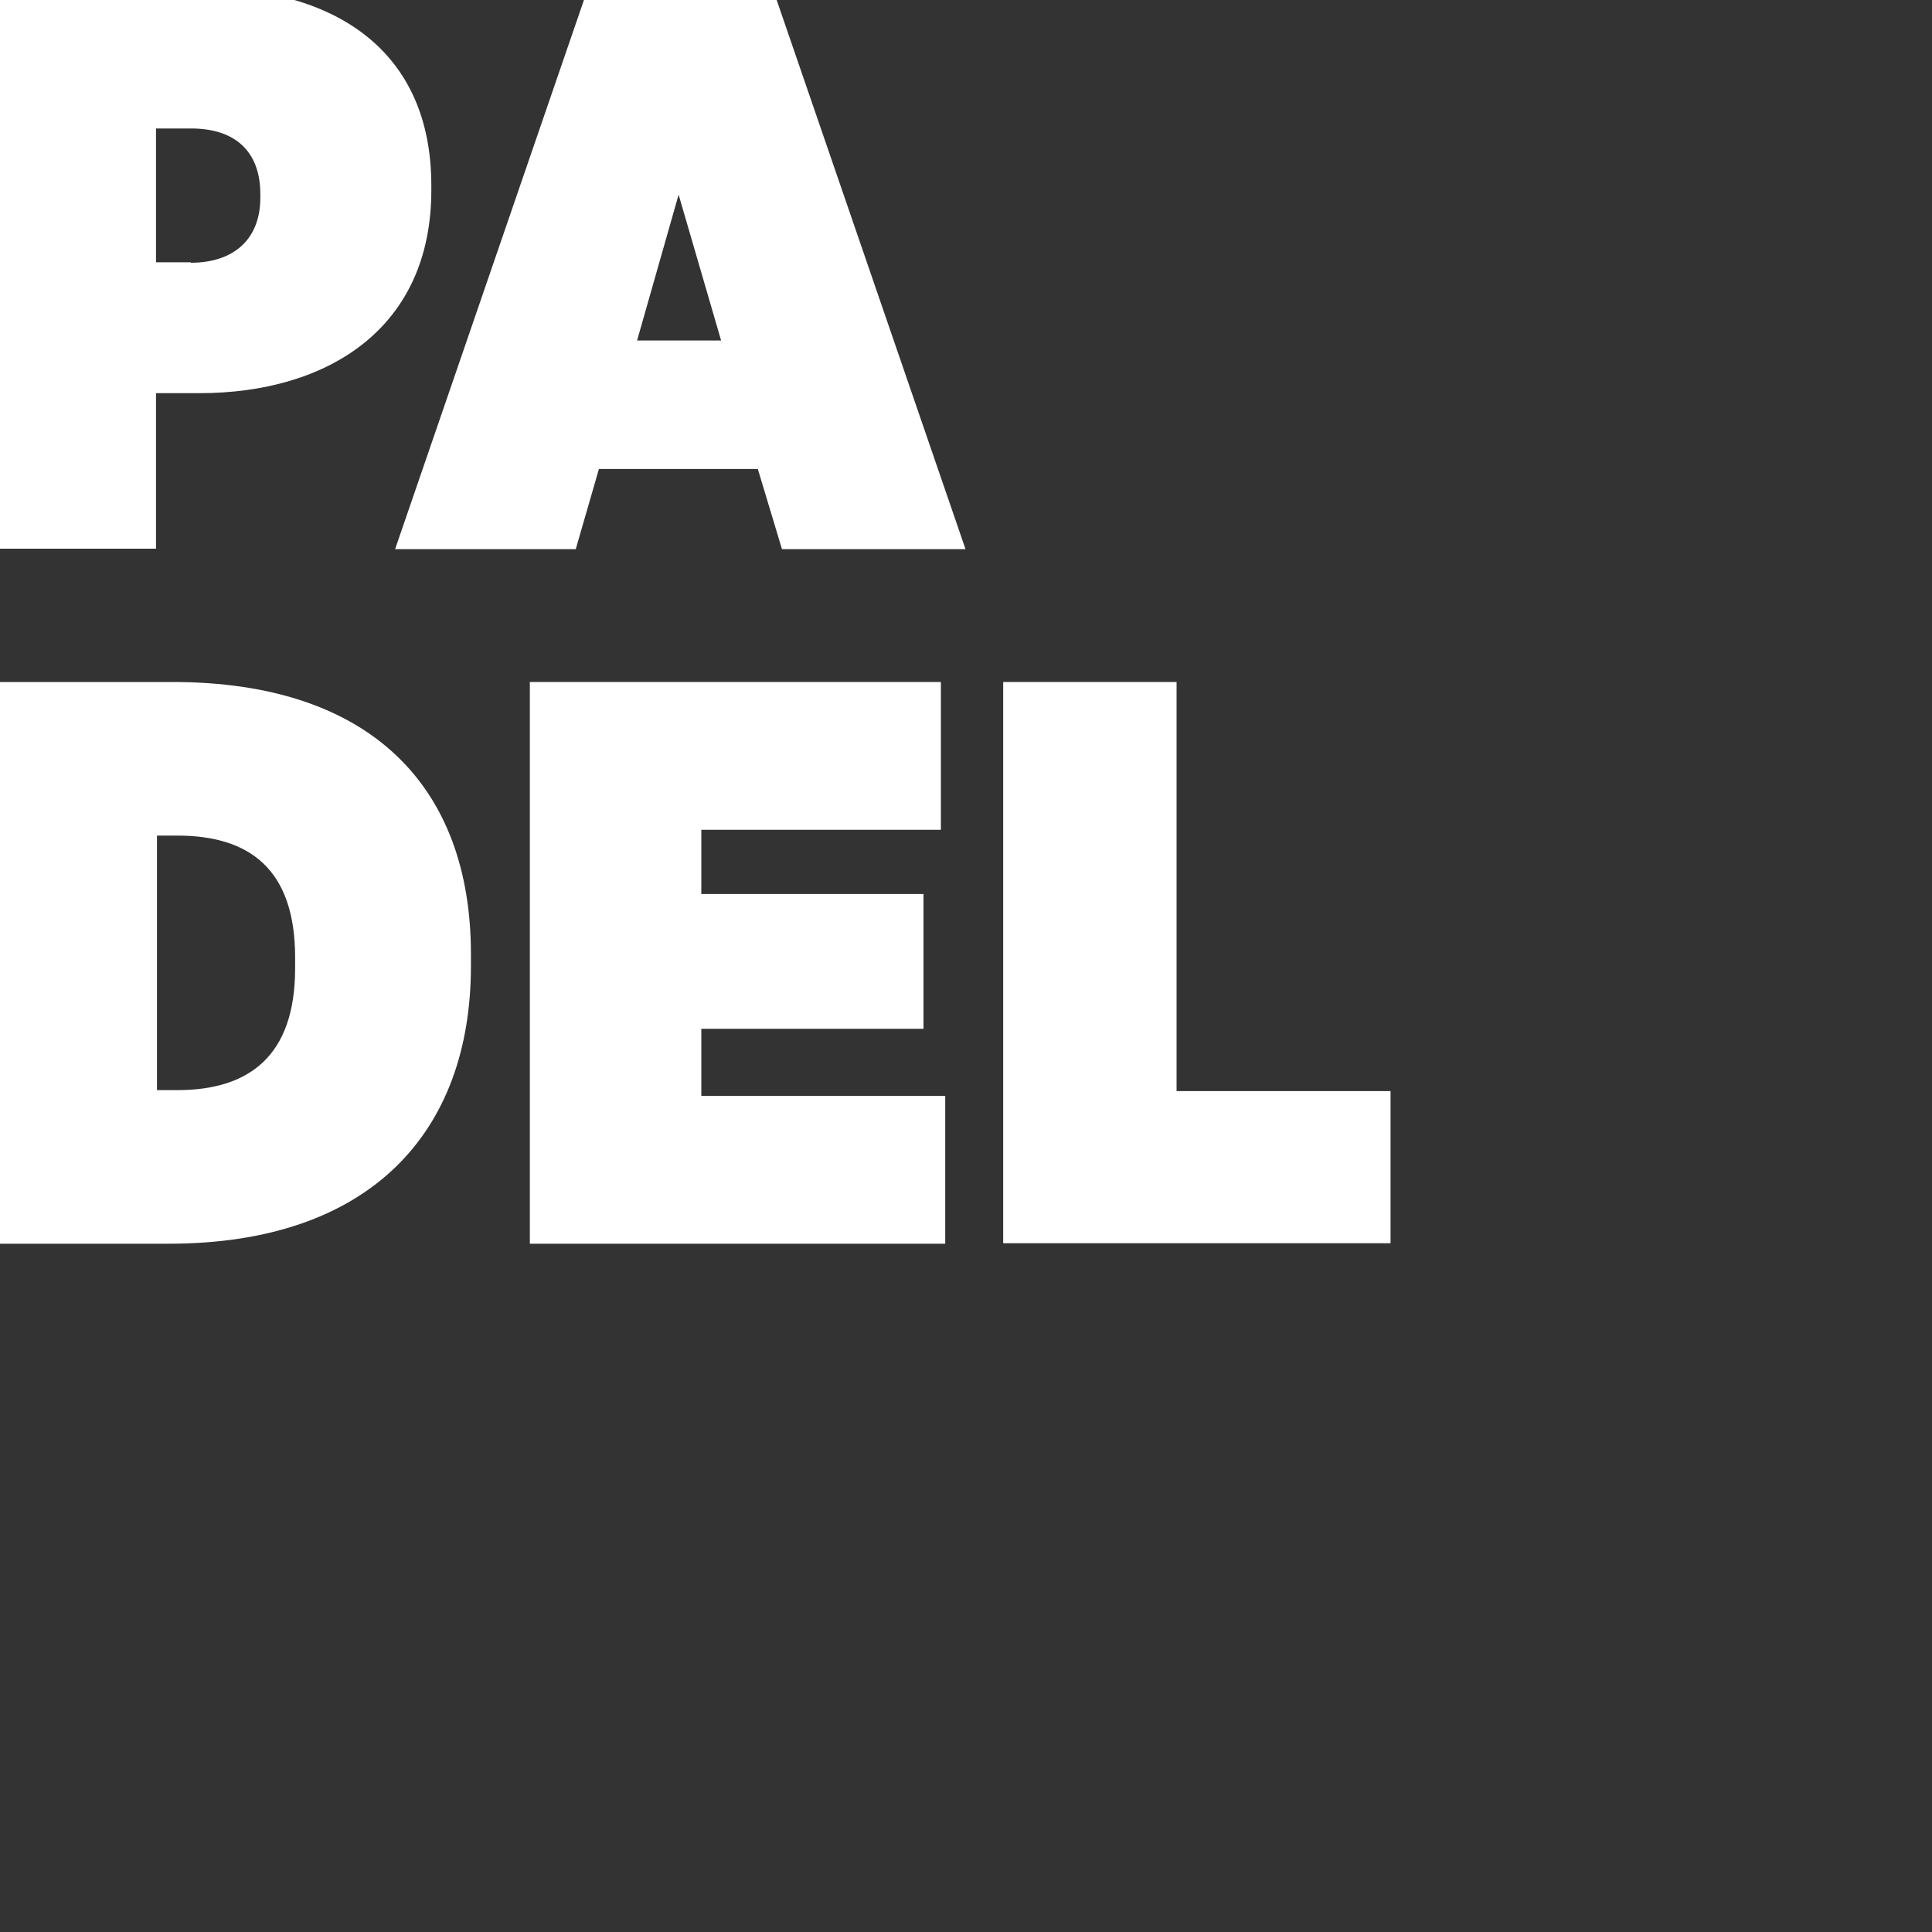
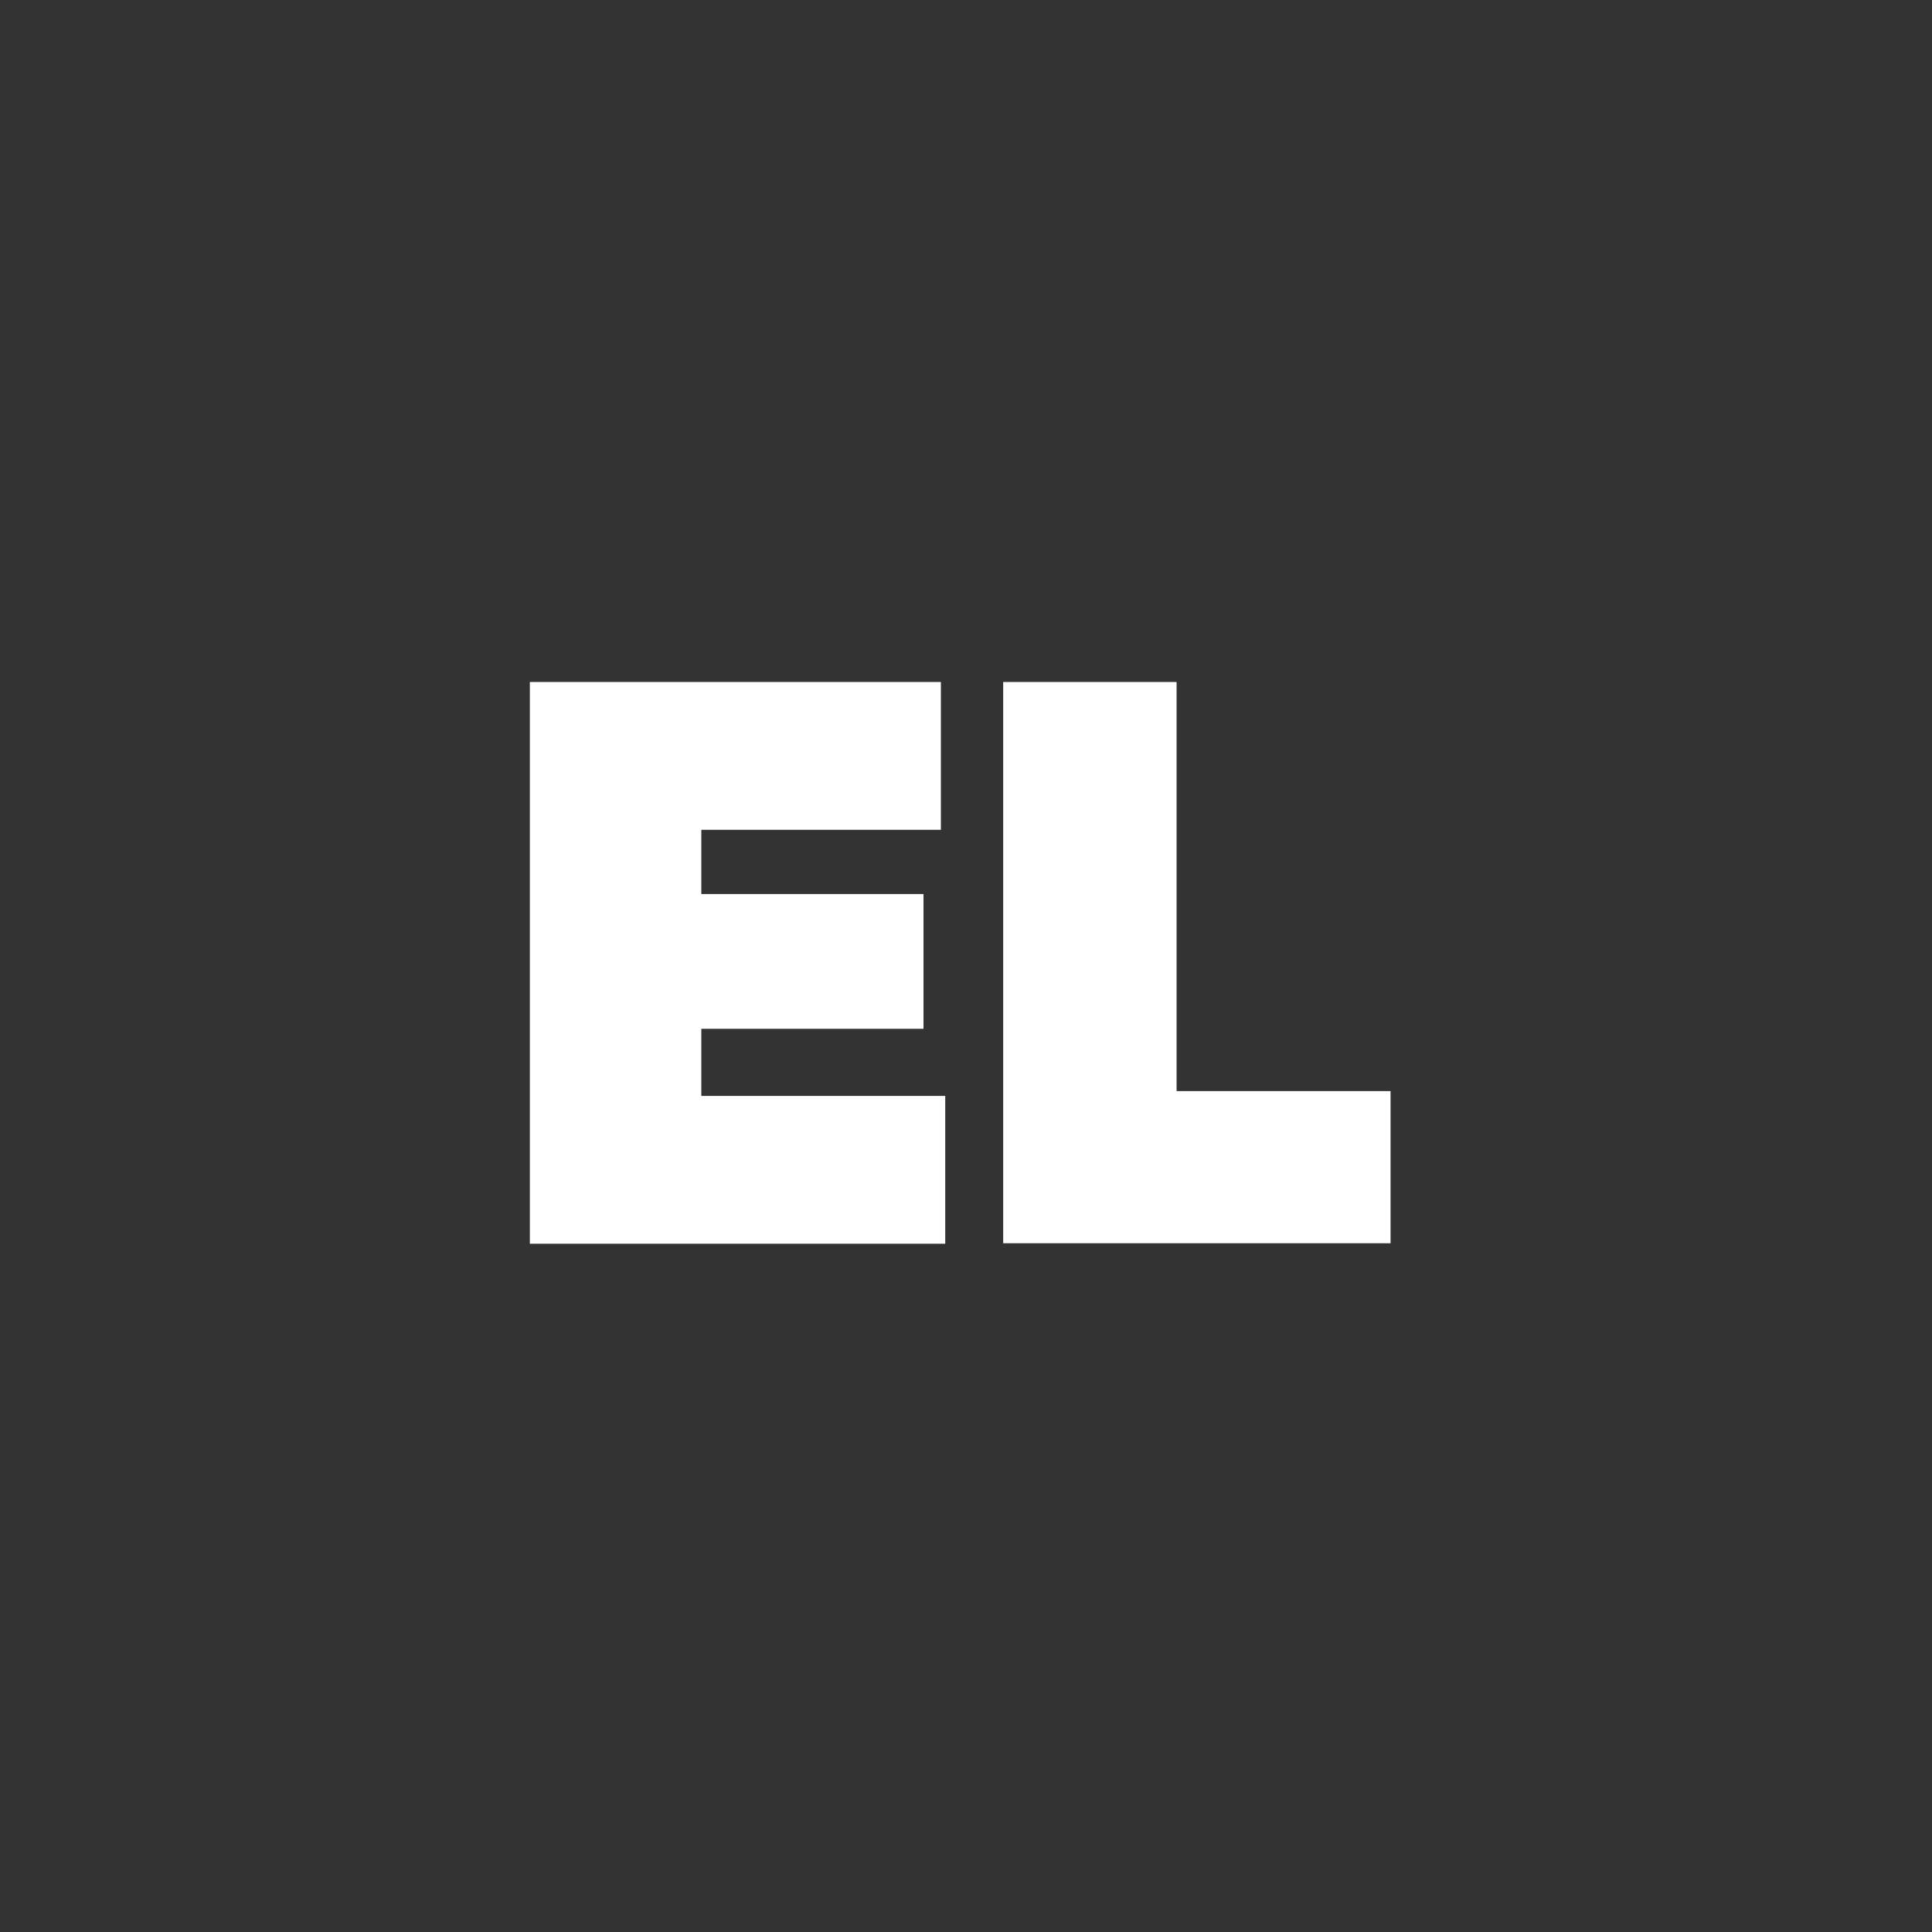
<svg xmlns="http://www.w3.org/2000/svg" id="a" viewBox="0 0 400 400">
  <rect x="0" y="0" width="400" height="400" fill="#333333" stroke="none" />
  <defs>
    <style>.f{fill:none;}.g{fill:#fff;}.h{clip-path:url(#d);}.i{isolation:isolate;}</style>
    <clipPath id="d">
      <rect width="400" height="400" style="fill:none;" />
    </clipPath>
  </defs>
  <g id="b">
    <g id="c">
      <g style="clip-path:url(#d);">
        <g id="e">
          <g style="isolation:isolate;">
-             <path d="M-3.3-2.6H41c28.7,0,48.3,13.3,48.3,41v1c0,28.7-21.6,42-48,42h-9v32.2H-3.3V-2.6ZM39.5,54.4c8.5,0,14.4-4.5,14.4-13.5v-.7c0-9.1-5.5-13.6-14.3-13.6h-7.3v27.7h7.2v.1Z" style="fill:#fff;" />
-           </g>
+             </g>
          <g style="isolation:isolate;">
-             <path d="M122-3.2h37.7l40.2,116.9h-38l-5-16.6h-32.9l-4.8,16.6h-37.4L122-3.2Zm27.3,73.7l-8.8-30.2-8.6,30.2h17.4Z" style="fill:#fff;" />
-           </g>
+             </g>
          <g style="isolation:isolate;">
-             <path d="M-3.3,141.2H35.7c41.2,0,61.8,21.8,61.8,56.3v2.5c0,34.5-20.9,57.5-62.6,57.5H-3.3v-116.3Zm35.8,31.7v52.8h4.2c14.8,0,24.4-7,24.4-25.2v-2.3c0-18.4-9.6-25.2-24.4-25.2h-4.2v-.1Z" style="fill:#fff;" />
            <path d="M109.6,141.2h85.2v30.6h-49.6v13.3h46v27.9h-46v13.9h50.5v30.6H109.7v-116.3h-.1Z" style="fill:#fff;" />
            <path d="M207.7,141.2h35.9v84.7h44.3v31.5h-80.2v-116.2Z" style="fill:#fff;" />
          </g>
        </g>
      </g>
    </g>
  </g>
</svg>